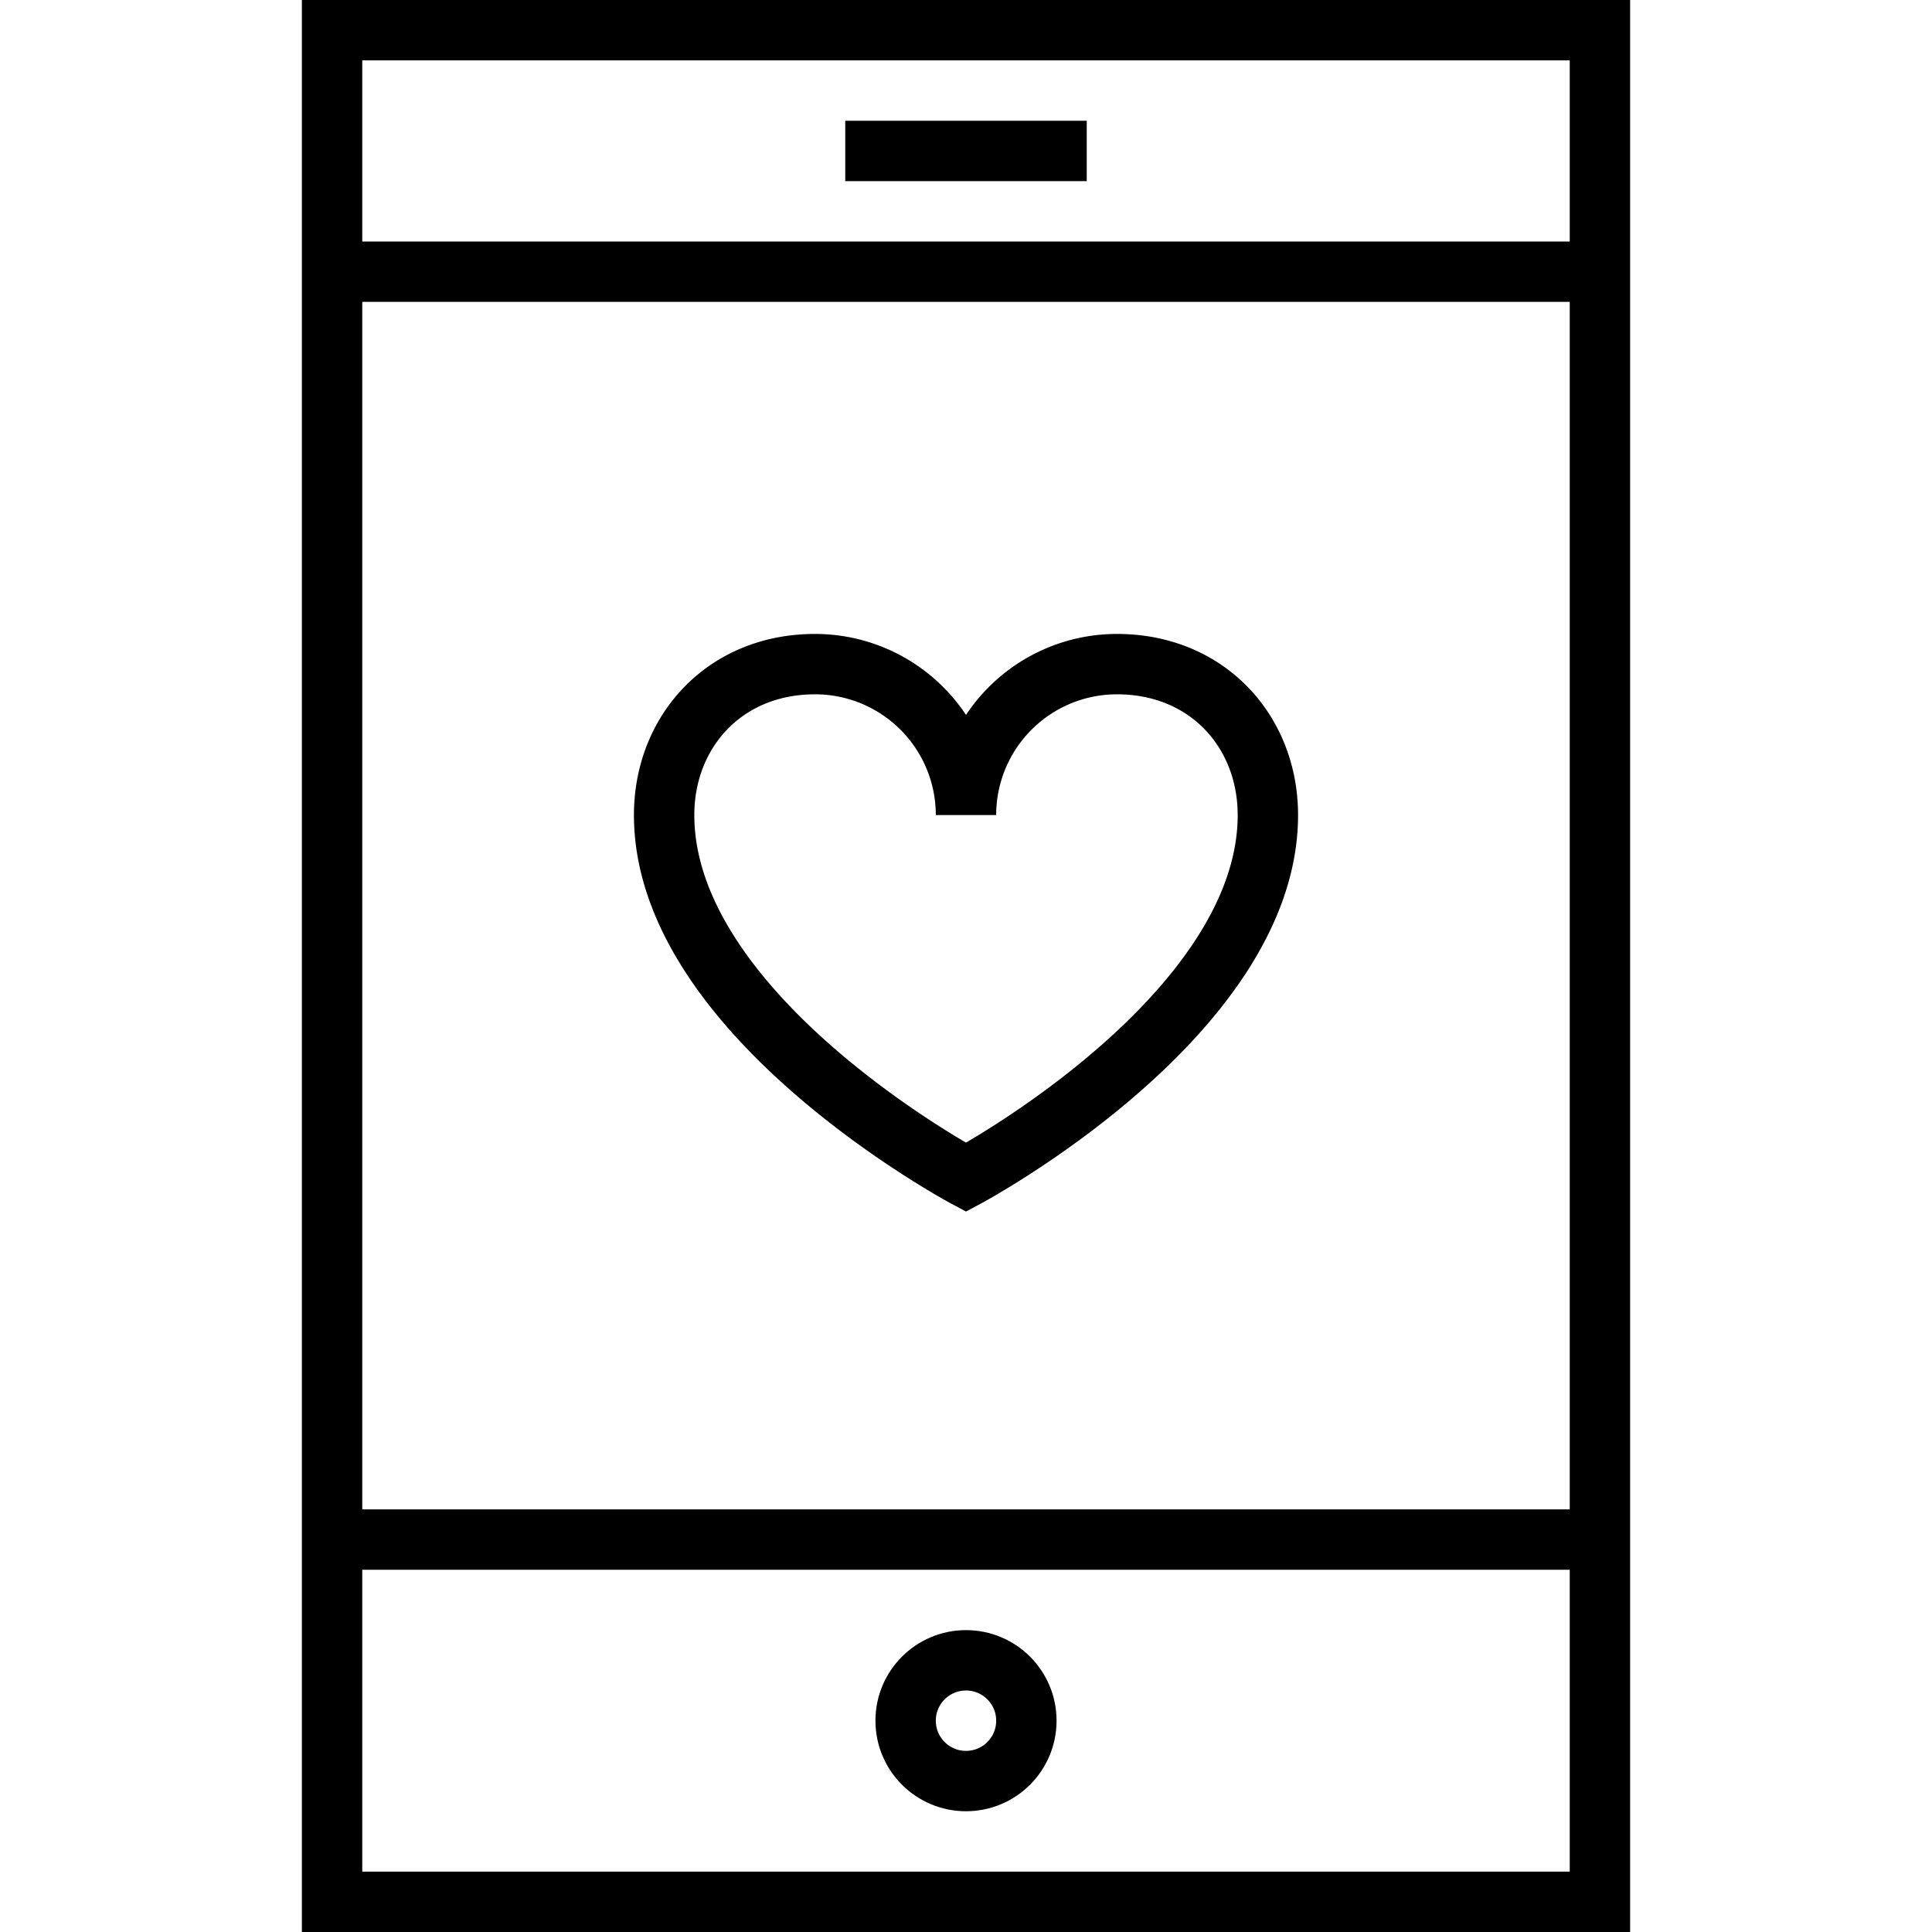
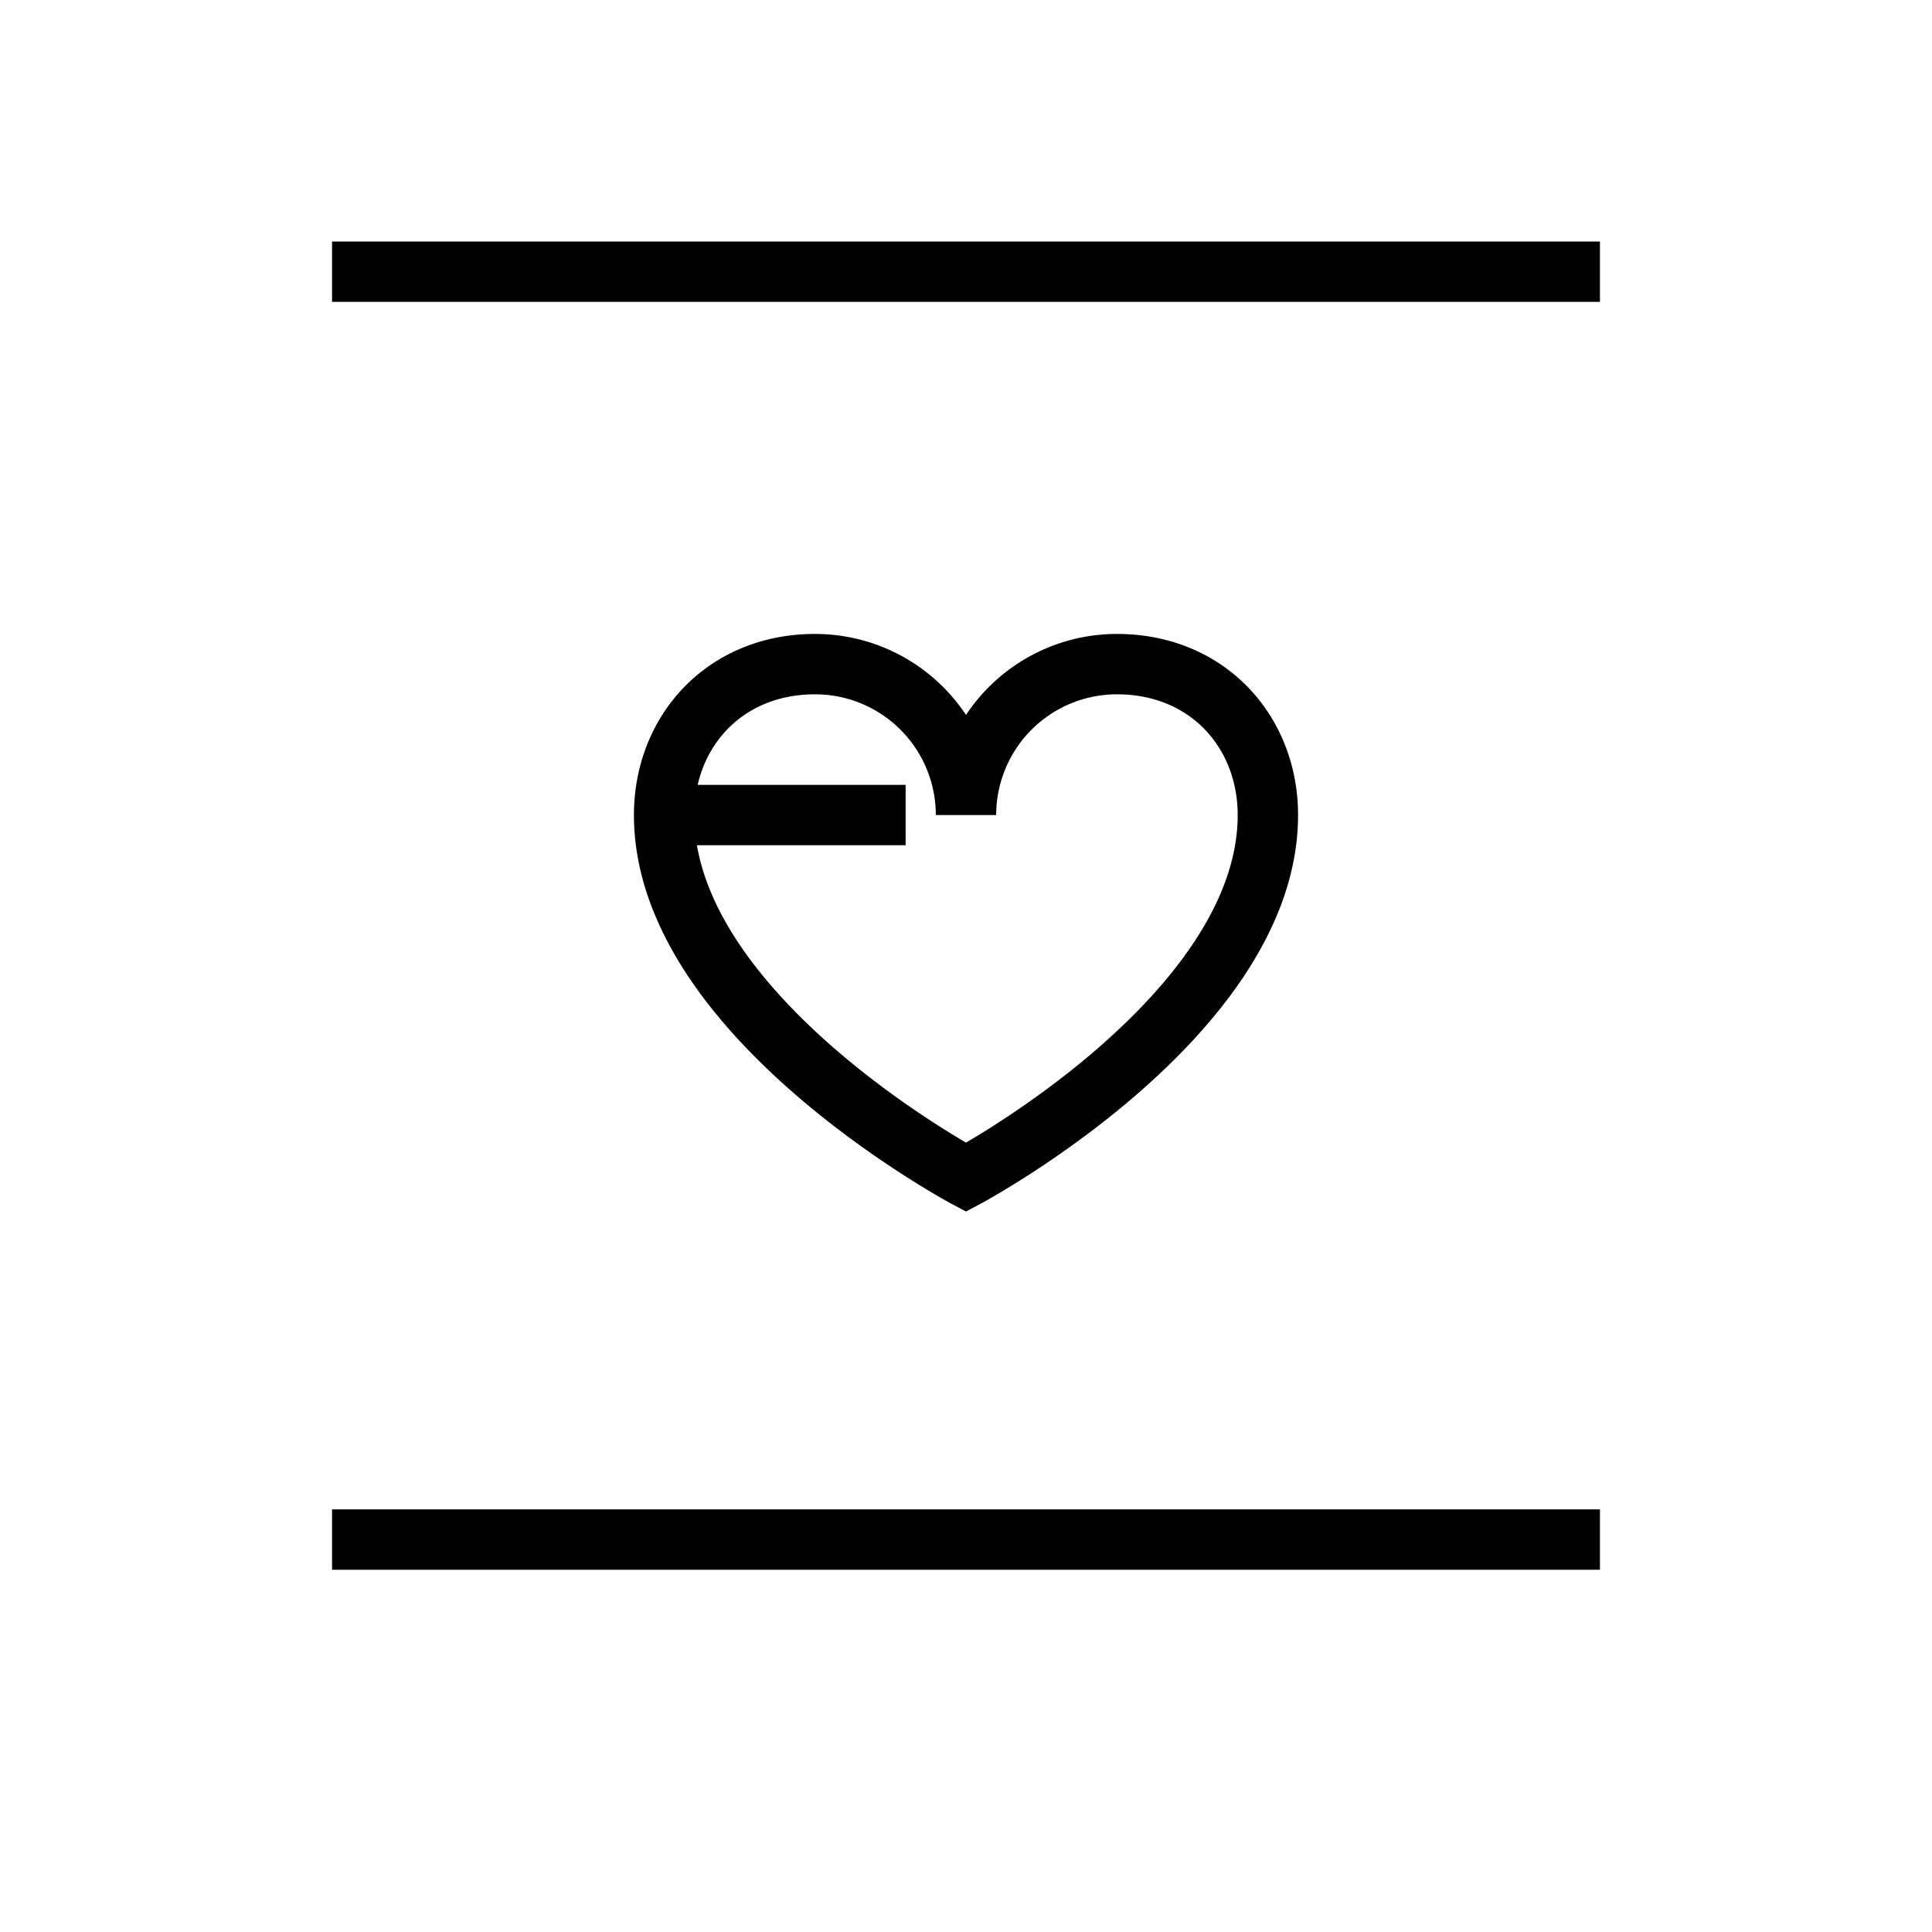
<svg xmlns="http://www.w3.org/2000/svg" width="64" height="64" viewBox="0 0 64 64">
-   <path fill="none" stroke="#000" stroke-width="2" stroke-miterlimit="10" d="M11 1h42v62H11z" />
-   <path fill="none" stroke="#000" stroke-width="2" stroke-miterlimit="10" d="M22 27c0 6.666 10 12 10 12s10-5.334 10-12c0-2.762-2-5-5-5a5 5 0 0 0-5 5 5 5 0 0 0-5-5c-3 0-5 2.238-5 5zM28 5h8M11 51h42M11 9h42" />
-   <circle fill="none" stroke="#000" stroke-width="2" stroke-linejoin="bevel" stroke-miterlimit="10" cx="32" cy="57" r="2" />
+   <path fill="none" stroke="#000" stroke-width="2" stroke-miterlimit="10" d="M22 27c0 6.666 10 12 10 12s10-5.334 10-12c0-2.762-2-5-5-5a5 5 0 0 0-5 5 5 5 0 0 0-5-5c-3 0-5 2.238-5 5zh8M11 51h42M11 9h42" />
</svg>